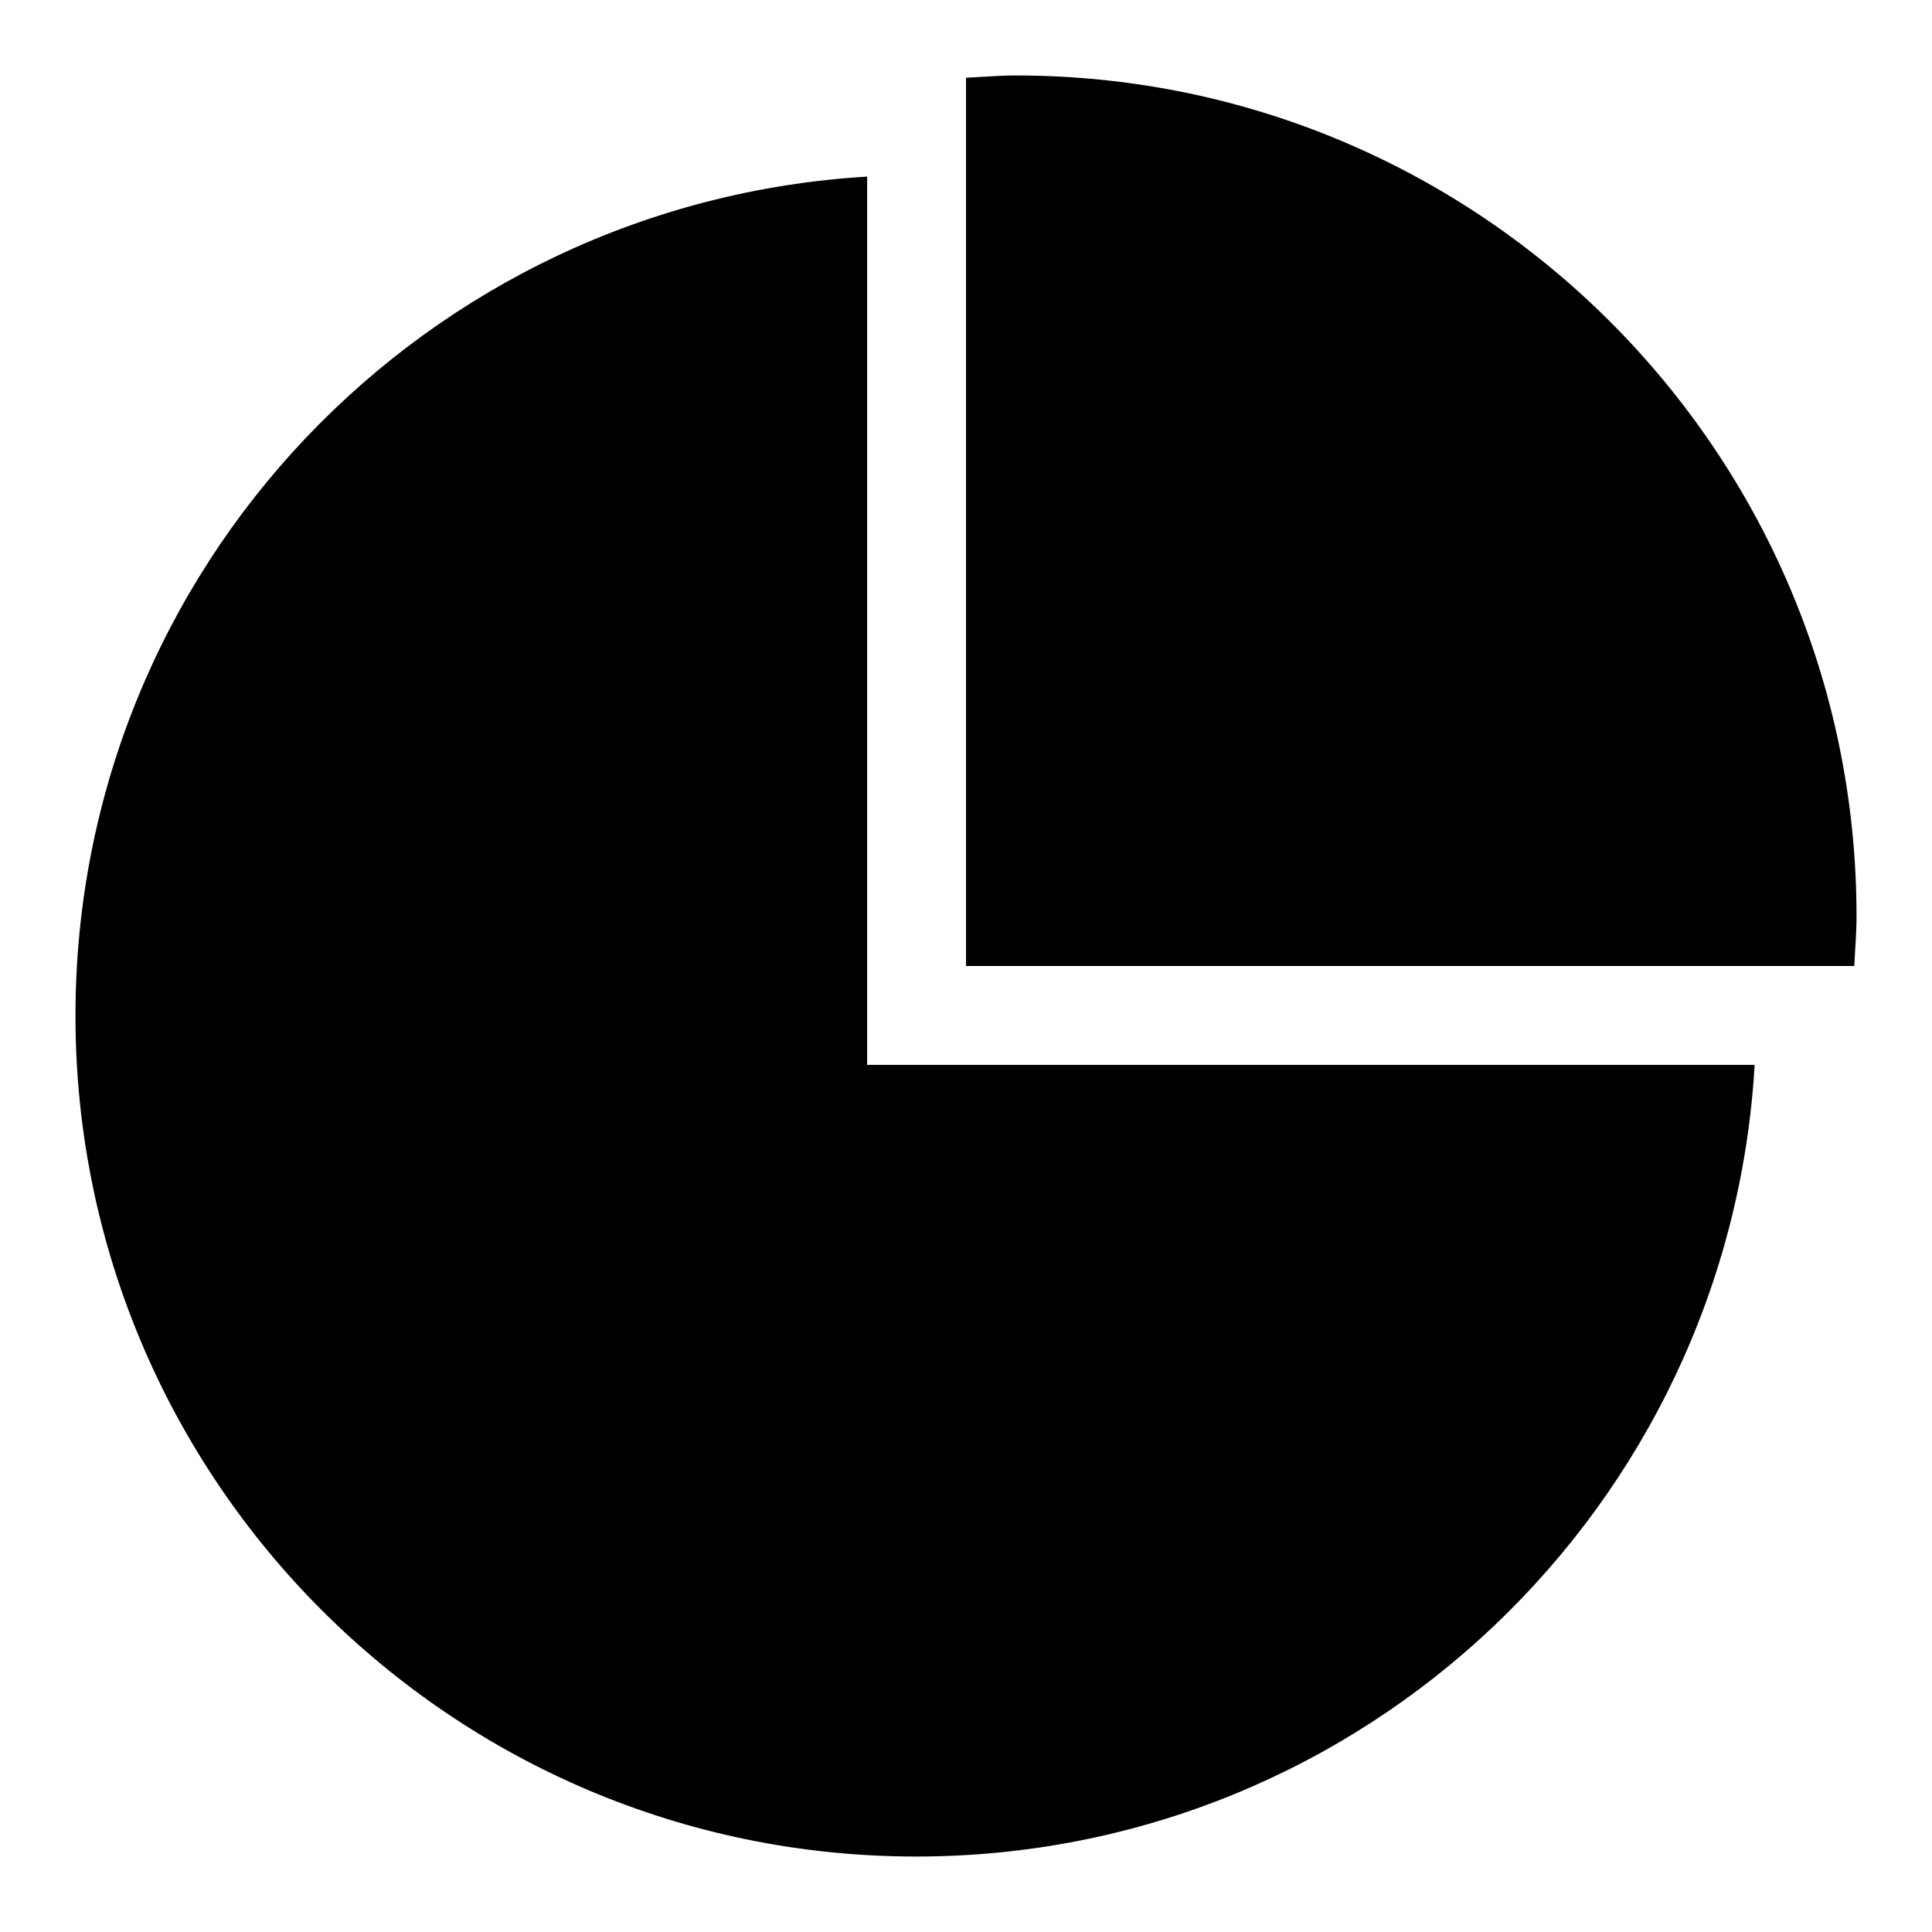
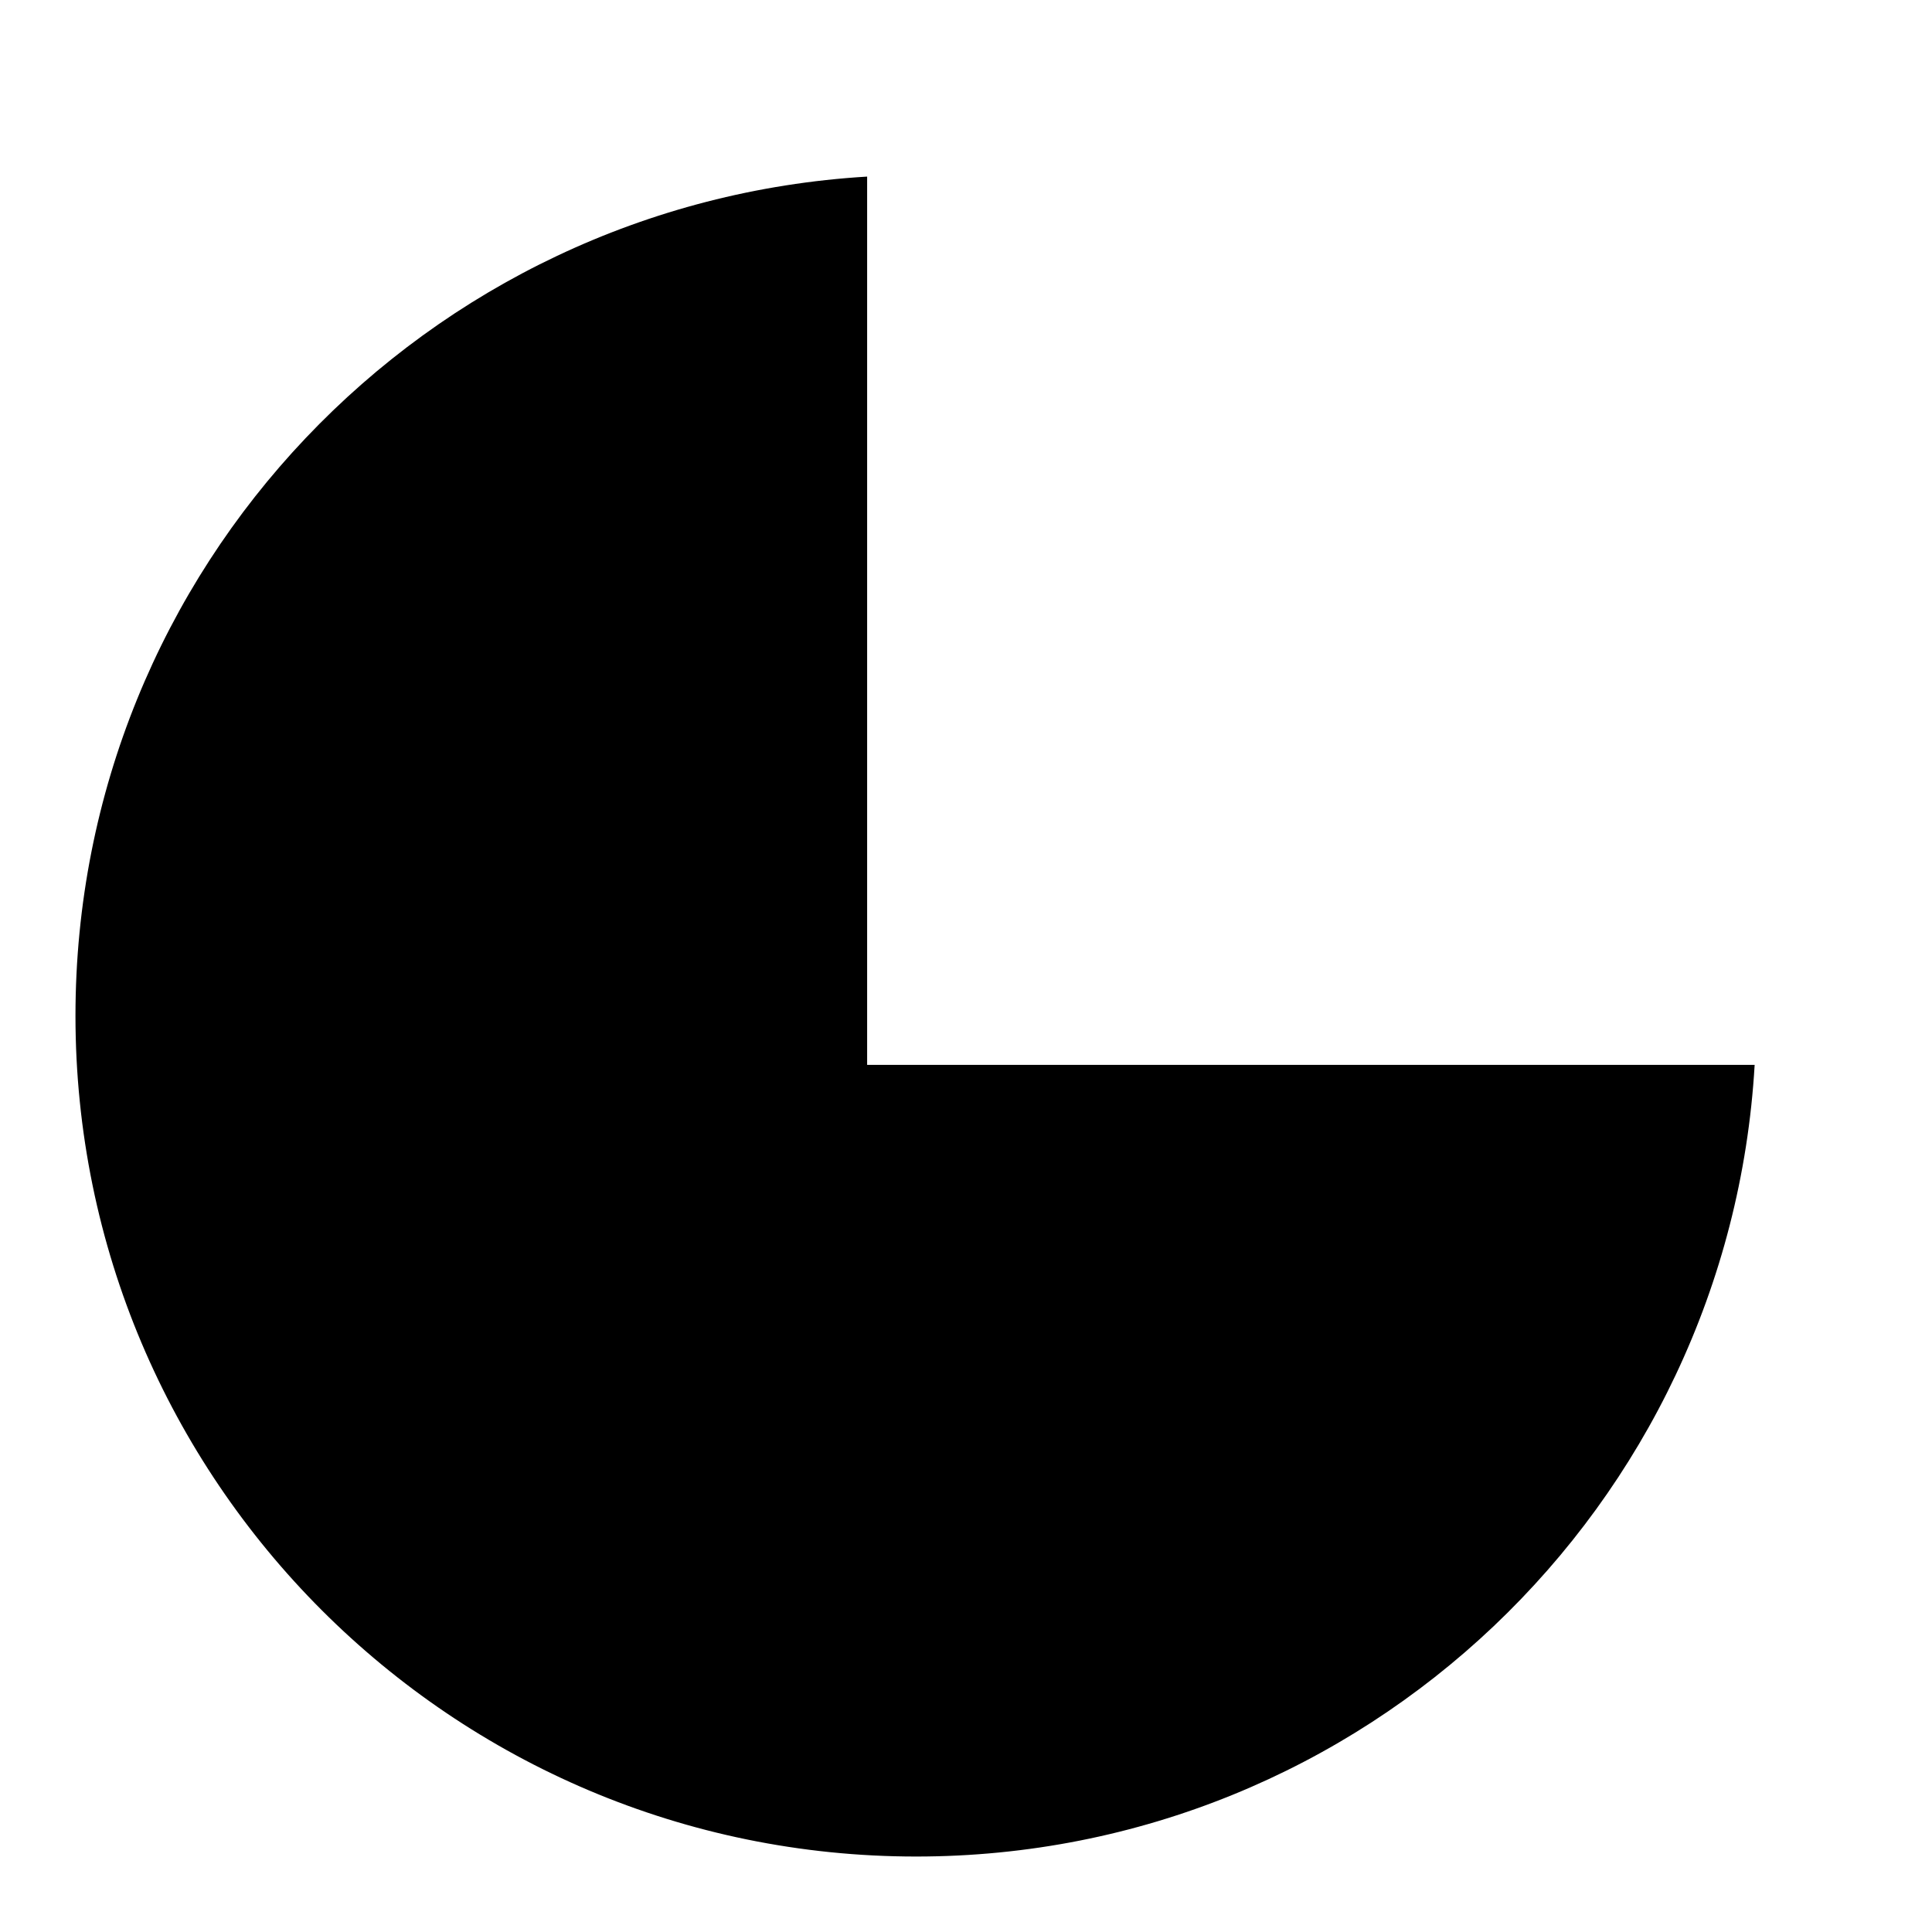
<svg xmlns="http://www.w3.org/2000/svg" version="1.1" x="0px" y="0px" viewBox="0 0 256 256" enable-background="new 0 0 256 256" xml:space="preserve">
  <g>
    <g>
      <path fill="#000000" d="M114.9,23.4C56.4,26.9,10,75.2,10,134.6C10,196.1,59.9,246,121.4,246c59.3,0,107.7-46.4,111.1-104.9H114.9V23.4z" />
-       <path fill="#000000" d="M134.6,10c-2.2,0-4.4,0.2-6.6,0.3V128h117.7c0.1-2.2,0.3-4.3,0.3-6.6C246,59.9,196.1,10,134.6,10z" />
    </g>
  </g>
</svg>